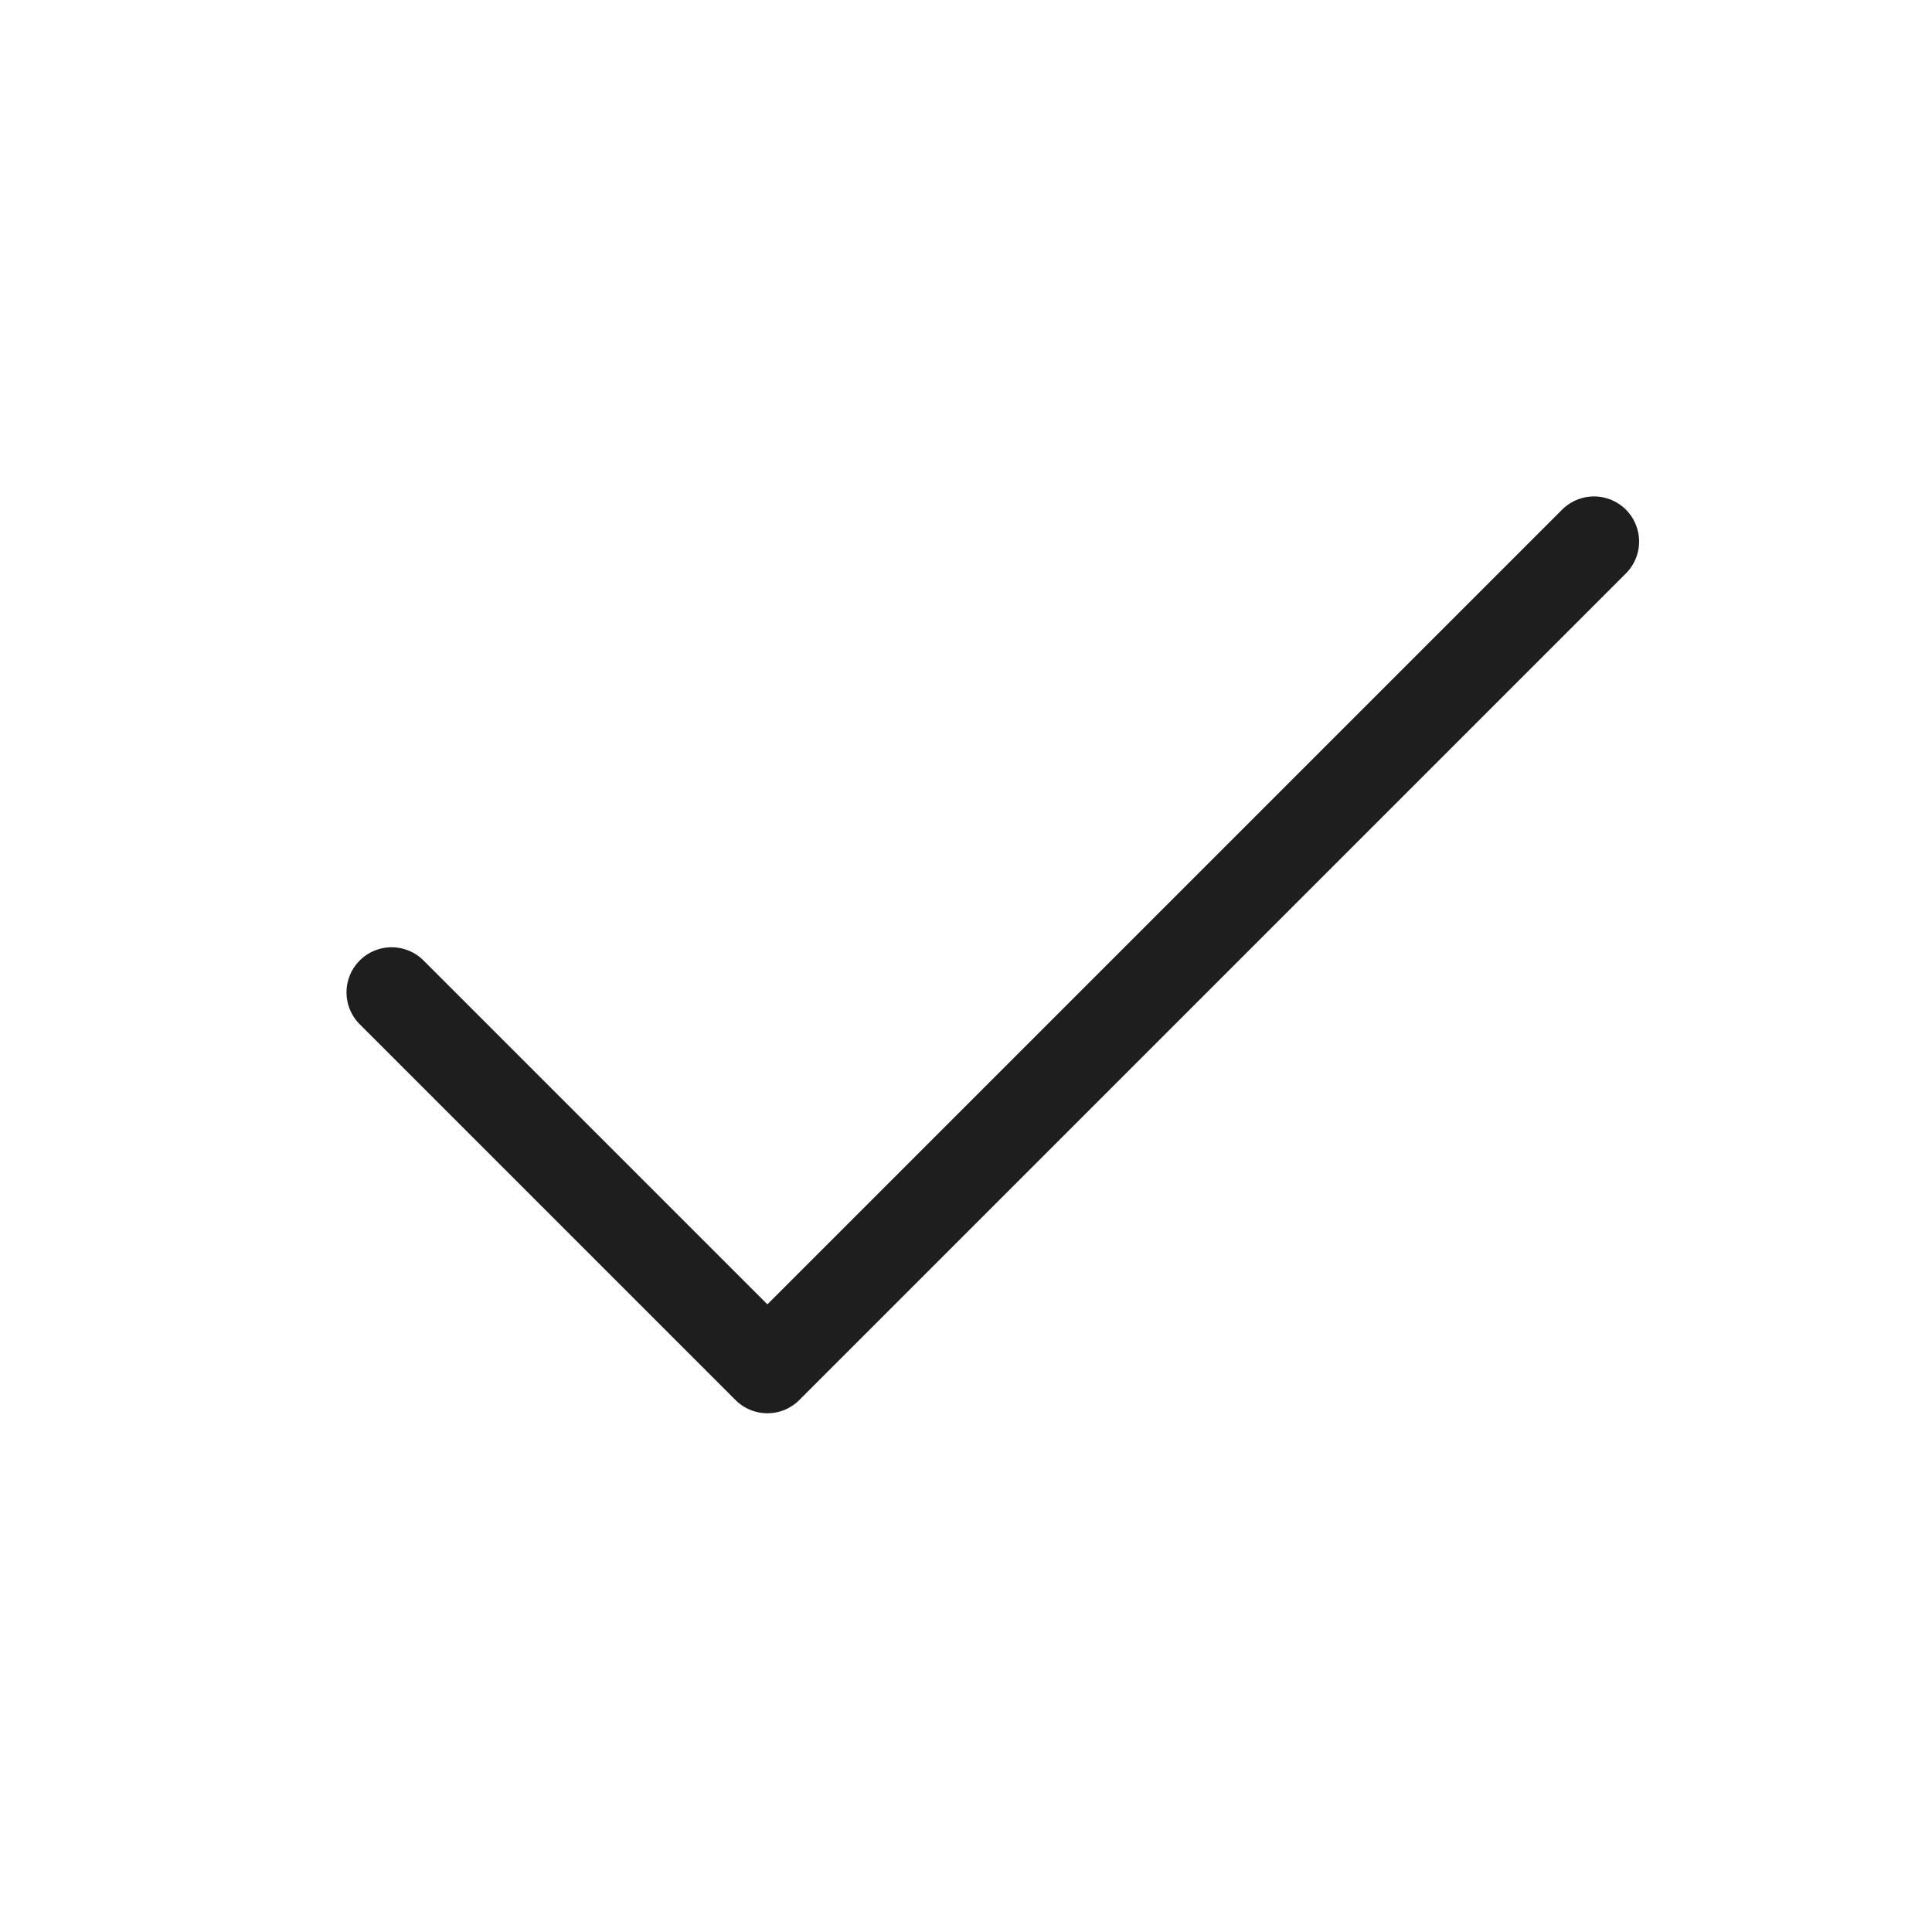
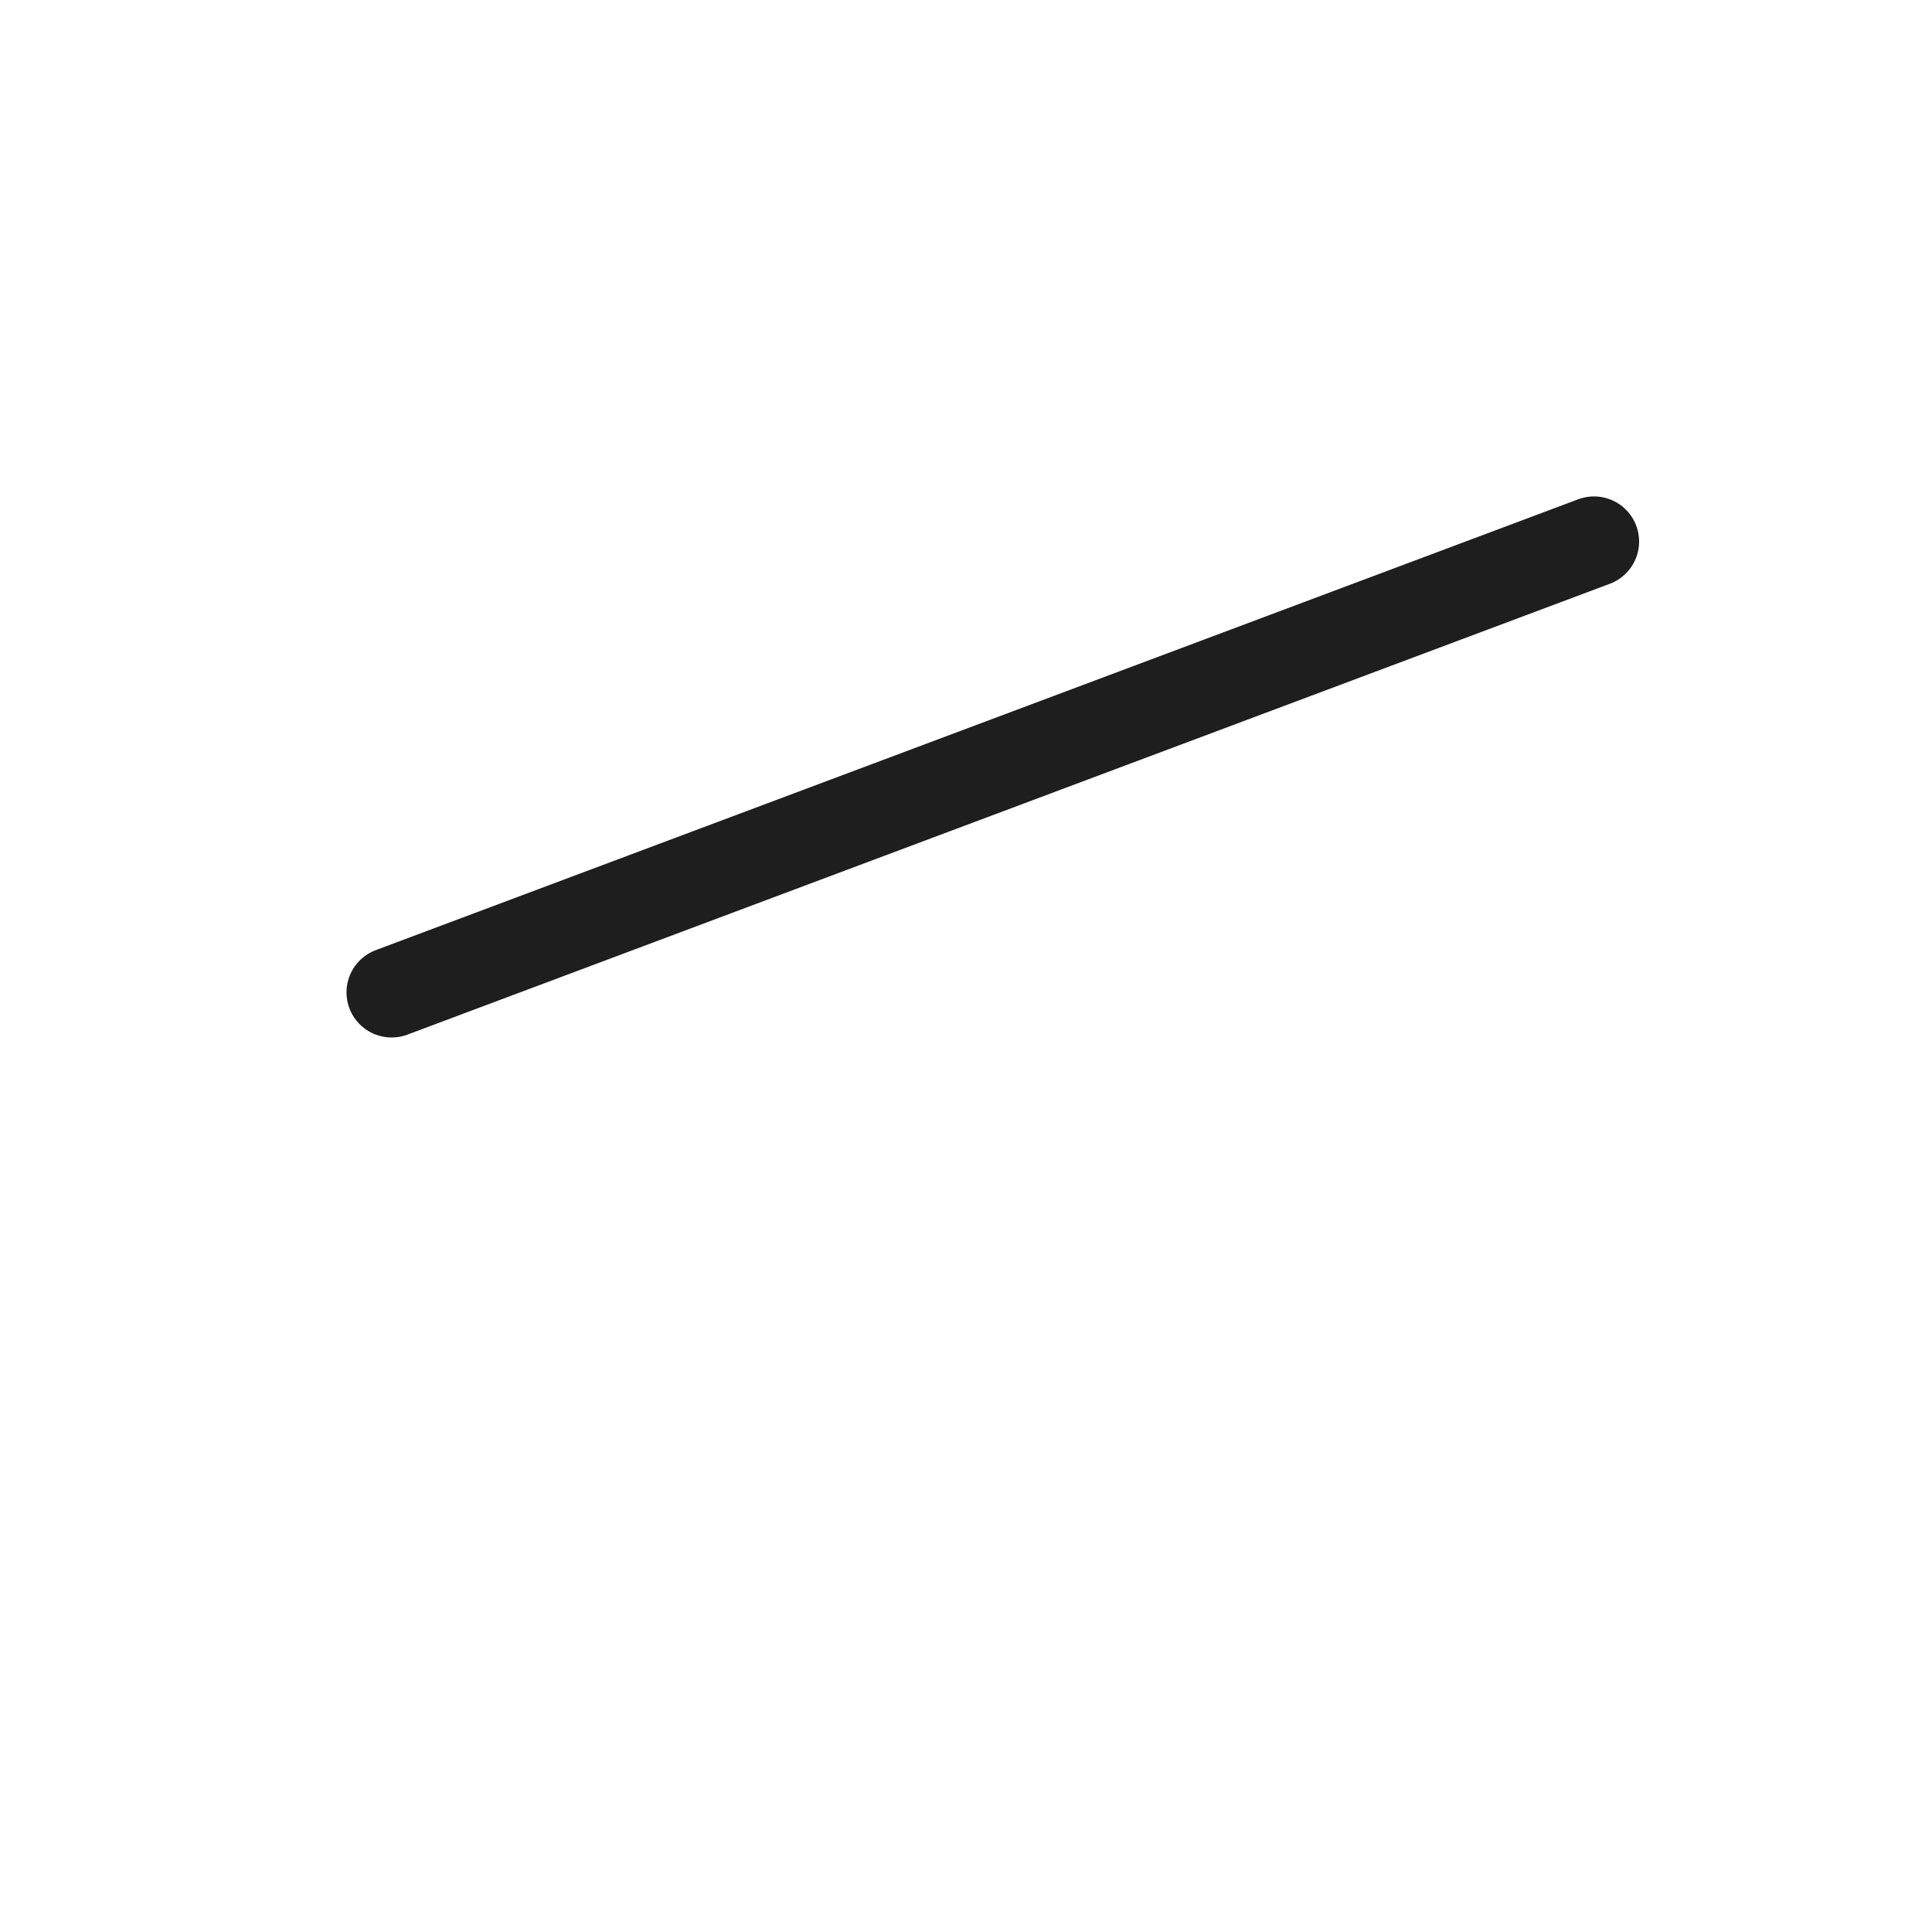
<svg xmlns="http://www.w3.org/2000/svg" width="20" height="20" viewBox="0 0 20 20" fill="none">
-   <path d="M16.501 5.606L7.944 14.163L4.054 10.273" stroke="#1F1E1E" stroke-width="0.934" stroke-linecap="round" stroke-linejoin="round" />
+   <path d="M16.501 5.606L4.054 10.273" stroke="#1F1E1E" stroke-width="0.934" stroke-linecap="round" stroke-linejoin="round" />
</svg>